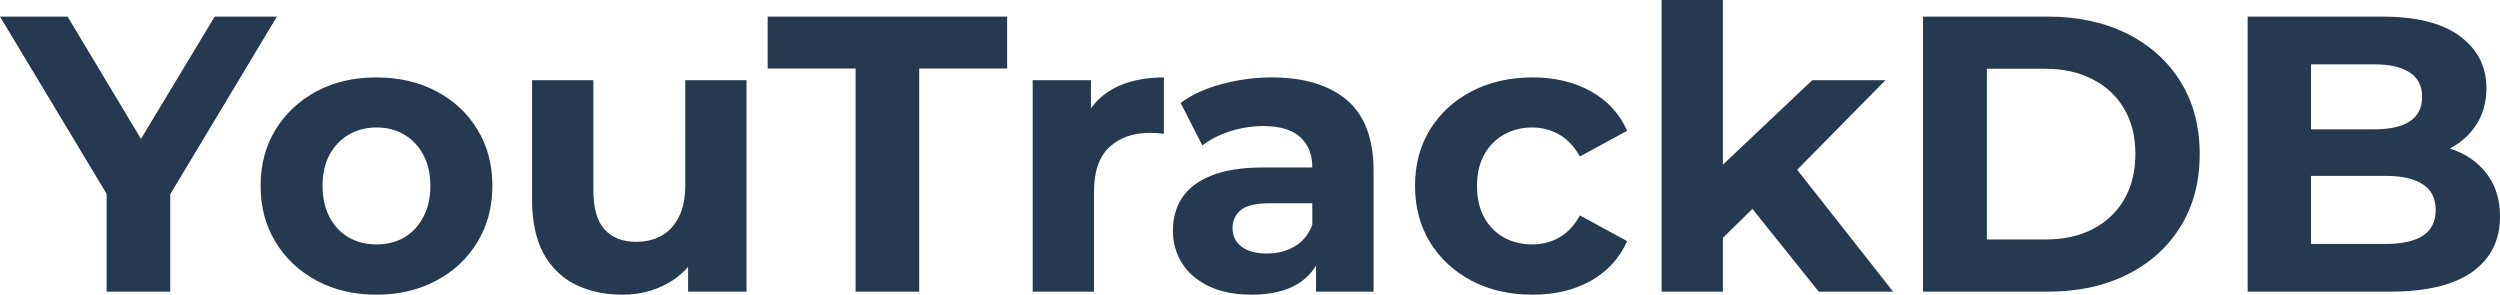
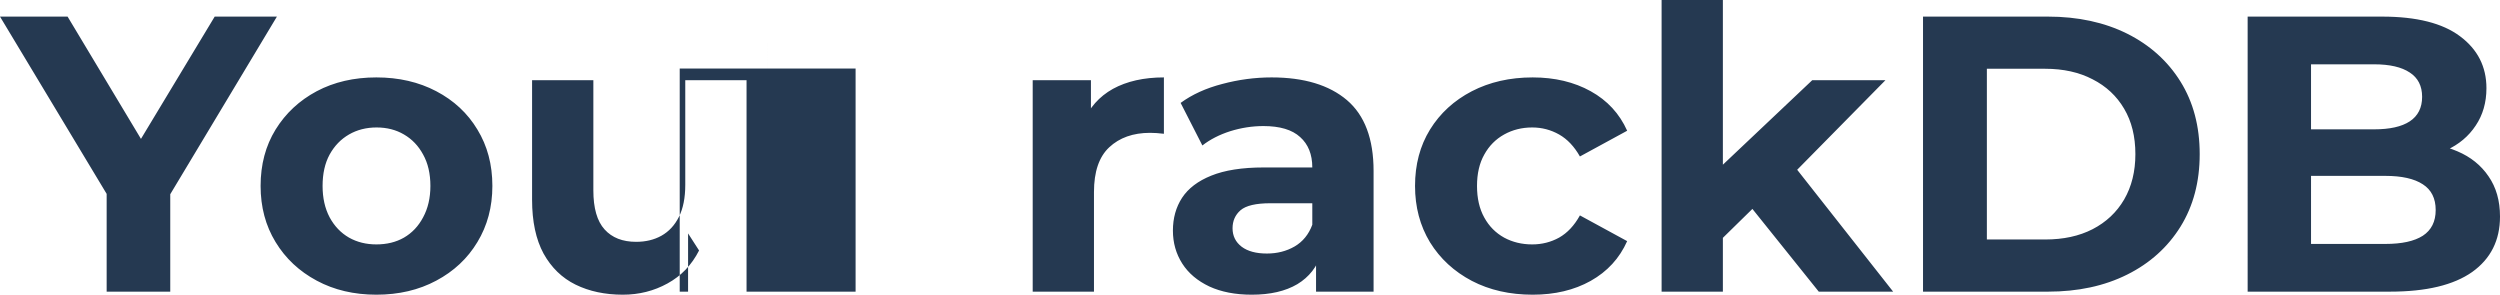
<svg xmlns="http://www.w3.org/2000/svg" width="1600" height="188.601" viewBox="0 0 1200 141.451">
-   <path fill="#253951" d="M51.192 139.991V86.105l6.96 18.523L0 7.971h32.444L76.9 82.064H58.376l44.68-74.093h29.862l-58.04 96.658 6.848-18.523v53.886zm129.467 1.459c-10.721 0-20.263-2.245-28.627-6.736-8.392-4.49-14.987-10.665-19.758-18.523-4.799-7.858-7.185-16.839-7.185-26.943 0-10.244 2.386-19.253 7.185-27.055 4.855-7.858 11.451-13.977 19.758-18.411 8.307-4.406 17.85-6.623 28.627-6.623s20.348 2.217 28.739 6.623c8.448 4.434 15.043 10.553 19.758 18.411 4.771 7.802 7.185 16.811 7.185 27.055 0 10.104-2.414 19.085-7.185 26.943-4.715 7.858-11.31 14.033-19.758 18.523-8.392 4.49-17.962 6.736-28.739 6.736zm0-24.136c4.996 0 9.43-1.067 13.247-3.256 3.873-2.245 6.96-5.501 9.206-9.767 2.301-4.266 3.48-9.262 3.48-15.043 0-5.894-1.179-10.918-3.48-15.043-2.245-4.182-5.332-7.409-9.206-9.655-3.817-2.245-8.195-3.368-13.135-3.368s-9.374 1.123-13.247 3.368c-3.901 2.245-7.016 5.473-9.318 9.655-2.245 4.126-3.368 9.149-3.368 15.043 0 5.782 1.123 10.777 3.368 15.043 2.301 4.266 5.417 7.522 9.318 9.767 3.873 2.189 8.251 3.256 13.135 3.256zm118.296 24.136c-8.532 0-16.11-1.6-22.677-4.827-6.511-3.199-11.647-8.195-15.38-14.931-3.677-6.792-5.501-15.408-5.501-25.82V38.506h29.413v52.876c0 8.532 1.796 14.791 5.389 18.748 3.592 3.985 8.644 5.95 15.155 5.95 4.547 0 8.588-.954 12.124-2.919 3.592-2.021 6.399-5.052 8.42-9.093s3.031-9.149 3.031-15.38V38.506h29.413v101.485h-28.066v-27.953l5.276 8.195c-3.536 6.96-8.588 12.237-15.155 15.829-6.511 3.592-13.668 5.389-21.442 5.389zm111.729-1.459V32.893h-42.211V7.971H483.43v24.922h-42.211v107.098zm85.011 0V38.506h27.953v28.739l-3.817-8.307c2.975-7.185 7.774-12.601 14.37-16.278 6.652-3.649 14.819-5.501 24.473-5.501v27.055l-3.48-.337c-1.067-.056-2.105-.112-3.143-.112-8.167 0-14.706 2.329-19.646 6.96-4.883 4.575-7.297 11.731-7.297 21.442v47.824zm136.006 0v-19.758l-1.796-4.49V80.38c0-6.287-1.965-11.142-5.838-14.594-3.817-3.508-9.711-5.276-17.625-5.276-5.389 0-10.721.842-15.941 2.47-5.164 1.656-9.626 3.929-13.359 6.848L566.7 49.395c5.529-4.041 12.18-7.073 19.983-9.093 7.774-2.077 15.661-3.143 23.687-3.143 15.548 0 27.617 3.649 36.148 10.889 8.532 7.269 12.798 18.607 12.798 34.015v57.927zm-30.872 1.459c-7.858 0-14.65-1.319-20.319-3.929-5.697-2.694-10.048-6.343-13.022-11.002-3.003-4.715-4.49-9.991-4.49-15.829 0-5.978 1.459-11.226 4.378-15.717 2.975-4.547 7.662-8.111 14.033-10.665 6.427-2.61 14.819-3.929 25.147-3.929h26.831v17.176h-23.575c-6.96 0-11.759 1.123-14.37 3.368-2.554 2.245-3.817 5.136-3.817 8.644 0 3.677 1.459 6.623 4.378 8.869 2.919 2.189 6.96 3.256 12.124 3.256 4.94 0 9.346-1.123 13.247-3.368 3.957-2.301 6.792-5.782 8.532-10.44l4.378 13.696c-2.021 6.455-5.894 11.395-11.563 14.819-5.697 3.368-12.994 5.052-21.891 5.052zm134.855 0c-10.946 0-20.656-2.189-29.188-6.624-8.532-4.49-15.24-10.665-20.095-18.523-4.799-7.915-7.185-16.952-7.185-27.055 0-10.244 2.386-19.253 7.185-27.055 4.855-7.858 11.563-13.977 20.095-18.411 8.532-4.406 18.243-6.623 29.188-6.623 10.609 0 19.898 2.217 27.841 6.623 7.999 4.434 13.836 10.749 17.513 18.972L758.36 75.103c-2.694-4.771-6.034-8.307-9.991-10.553-3.985-2.245-8.279-3.368-12.91-3.368-4.94 0-9.43 1.123-13.471 3.368s-7.241 5.473-9.542 9.655c-2.329 4.126-3.48 9.149-3.48 15.043 0 5.922 1.151 10.974 3.48 15.155 2.301 4.21 5.501 7.409 9.542 9.655 4.041 2.189 8.532 3.256 13.471 3.256 4.631 0 8.925-1.067 12.91-3.256 3.957-2.245 7.297-5.782 9.991-10.665l22.677 12.349c-3.677 8.251-9.514 14.594-17.513 19.085-7.943 4.434-17.232 6.624-27.841 6.624zm86.133-22.228l.673-35.924 47.375-44.793h35.138l-45.579 46.252-15.155 12.461zm-24.249 20.768V0h29.413v139.991zm75.44 0L838.88 97.444l18.299-22.902 51.528 65.449zm50.041 0V7.971h59.948c14.426 0 27.111 2.75 38.057 8.195 10.917 5.473 19.449 13.135 25.596 23.014 6.118 9.823 9.206 21.414 9.206 34.801 0 13.331-3.087 24.922-9.206 34.801-6.146 9.879-14.678 17.569-25.596 23.014-10.946 5.473-23.631 8.195-38.057 8.195zm30.648-25.034h27.953c8.756 0 16.334-1.628 22.789-4.94 6.511-3.368 11.563-8.111 15.155-14.257 3.592-6.202 5.389-13.471 5.389-21.779 0-8.448-1.796-15.717-5.389-21.779-3.592-6.118-8.644-10.833-15.155-14.145-6.455-3.368-14.033-5.052-22.789-5.052h-27.953zm125.173 25.034V7.971h64.551c16.531 0 28.992 3.143 37.383 9.43 8.448 6.287 12.686 14.594 12.686 24.922 0 6.904-1.74 12.882-5.164 17.962-3.368 5.108-8.055 9.037-14.033 11.788-5.922 2.778-12.686 4.154-20.32 4.154l3.592-7.746c8.307 0 15.633 1.403 22.004 4.154 6.343 2.694 11.339 6.708 14.931 12.012 3.649 5.248 5.501 11.675 5.501 19.309 0 11.395-4.462 20.263-13.359 26.606-8.925 6.287-22.06 9.43-39.404 9.43zm30.423-22.902h35.699c7.858 0 13.836-1.291 17.962-3.929 4.098-2.694 6.175-6.792 6.175-12.349 0-5.613-2.077-9.711-6.175-12.349-4.126-2.694-10.104-4.041-17.962-4.041h-37.945v-22.34h32.556c7.465 0 13.163-1.263 17.064-3.817 3.957-2.61 5.95-6.539 5.95-11.788 0-5.22-1.993-9.121-5.95-11.675-3.901-2.61-9.598-3.929-17.064-3.929h-30.311zm0 0" />
+   <path fill="#253951" d="M51.192 139.991V86.105l6.96 18.523L0 7.971h32.444L76.9 82.064H58.376l44.68-74.093h29.862l-58.04 96.658 6.848-18.523v53.886zm129.467 1.459c-10.721 0-20.263-2.245-28.627-6.736-8.392-4.49-14.987-10.665-19.758-18.523-4.799-7.858-7.185-16.839-7.185-26.943 0-10.244 2.386-19.253 7.185-27.055 4.855-7.858 11.451-13.977 19.758-18.411 8.307-4.406 17.85-6.623 28.627-6.623s20.348 2.217 28.739 6.623c8.448 4.434 15.043 10.553 19.758 18.411 4.771 7.802 7.185 16.811 7.185 27.055 0 10.104-2.414 19.085-7.185 26.943-4.715 7.858-11.31 14.033-19.758 18.523-8.392 4.49-17.962 6.736-28.739 6.736zm0-24.136c4.996 0 9.43-1.067 13.247-3.256 3.873-2.245 6.96-5.501 9.206-9.767 2.301-4.266 3.48-9.262 3.48-15.043 0-5.894-1.179-10.918-3.48-15.043-2.245-4.182-5.332-7.409-9.206-9.655-3.817-2.245-8.195-3.368-13.135-3.368s-9.374 1.123-13.247 3.368c-3.901 2.245-7.016 5.473-9.318 9.655-2.245 4.126-3.368 9.149-3.368 15.043 0 5.782 1.123 10.777 3.368 15.043 2.301 4.266 5.417 7.522 9.318 9.767 3.873 2.189 8.251 3.256 13.135 3.256zm118.296 24.136c-8.532 0-16.11-1.6-22.677-4.827-6.511-3.199-11.647-8.195-15.38-14.931-3.677-6.792-5.501-15.408-5.501-25.82V38.506h29.413v52.876c0 8.532 1.796 14.791 5.389 18.748 3.592 3.985 8.644 5.95 15.155 5.95 4.547 0 8.588-.954 12.124-2.919 3.592-2.021 6.399-5.052 8.42-9.093s3.031-9.149 3.031-15.38V38.506h29.413v101.485h-28.066v-27.953l5.276 8.195c-3.536 6.96-8.588 12.237-15.155 15.829-6.511 3.592-13.668 5.389-21.442 5.389zm111.729-1.459V32.893h-42.211V7.971v24.922h-42.211v107.098zm85.011 0V38.506h27.953v28.739l-3.817-8.307c2.975-7.185 7.774-12.601 14.37-16.278 6.652-3.649 14.819-5.501 24.473-5.501v27.055l-3.48-.337c-1.067-.056-2.105-.112-3.143-.112-8.167 0-14.706 2.329-19.646 6.96-4.883 4.575-7.297 11.731-7.297 21.442v47.824zm136.006 0v-19.758l-1.796-4.49V80.38c0-6.287-1.965-11.142-5.838-14.594-3.817-3.508-9.711-5.276-17.625-5.276-5.389 0-10.721.842-15.941 2.47-5.164 1.656-9.626 3.929-13.359 6.848L566.7 49.395c5.529-4.041 12.18-7.073 19.983-9.093 7.774-2.077 15.661-3.143 23.687-3.143 15.548 0 27.617 3.649 36.148 10.889 8.532 7.269 12.798 18.607 12.798 34.015v57.927zm-30.872 1.459c-7.858 0-14.65-1.319-20.319-3.929-5.697-2.694-10.048-6.343-13.022-11.002-3.003-4.715-4.49-9.991-4.49-15.829 0-5.978 1.459-11.226 4.378-15.717 2.975-4.547 7.662-8.111 14.033-10.665 6.427-2.61 14.819-3.929 25.147-3.929h26.831v17.176h-23.575c-6.96 0-11.759 1.123-14.37 3.368-2.554 2.245-3.817 5.136-3.817 8.644 0 3.677 1.459 6.623 4.378 8.869 2.919 2.189 6.96 3.256 12.124 3.256 4.94 0 9.346-1.123 13.247-3.368 3.957-2.301 6.792-5.782 8.532-10.44l4.378 13.696c-2.021 6.455-5.894 11.395-11.563 14.819-5.697 3.368-12.994 5.052-21.891 5.052zm134.855 0c-10.946 0-20.656-2.189-29.188-6.624-8.532-4.49-15.24-10.665-20.095-18.523-4.799-7.915-7.185-16.952-7.185-27.055 0-10.244 2.386-19.253 7.185-27.055 4.855-7.858 11.563-13.977 20.095-18.411 8.532-4.406 18.243-6.623 29.188-6.623 10.609 0 19.898 2.217 27.841 6.623 7.999 4.434 13.836 10.749 17.513 18.972L758.36 75.103c-2.694-4.771-6.034-8.307-9.991-10.553-3.985-2.245-8.279-3.368-12.91-3.368-4.94 0-9.43 1.123-13.471 3.368s-7.241 5.473-9.542 9.655c-2.329 4.126-3.48 9.149-3.48 15.043 0 5.922 1.151 10.974 3.48 15.155 2.301 4.21 5.501 7.409 9.542 9.655 4.041 2.189 8.532 3.256 13.471 3.256 4.631 0 8.925-1.067 12.91-3.256 3.957-2.245 7.297-5.782 9.991-10.665l22.677 12.349c-3.677 8.251-9.514 14.594-17.513 19.085-7.943 4.434-17.232 6.624-27.841 6.624zm86.133-22.228l.673-35.924 47.375-44.793h35.138l-45.579 46.252-15.155 12.461zm-24.249 20.768V0h29.413v139.991zm75.44 0L838.88 97.444l18.299-22.902 51.528 65.449zm50.041 0V7.971h59.948c14.426 0 27.111 2.75 38.057 8.195 10.917 5.473 19.449 13.135 25.596 23.014 6.118 9.823 9.206 21.414 9.206 34.801 0 13.331-3.087 24.922-9.206 34.801-6.146 9.879-14.678 17.569-25.596 23.014-10.946 5.473-23.631 8.195-38.057 8.195zm30.648-25.034h27.953c8.756 0 16.334-1.628 22.789-4.94 6.511-3.368 11.563-8.111 15.155-14.257 3.592-6.202 5.389-13.471 5.389-21.779 0-8.448-1.796-15.717-5.389-21.779-3.592-6.118-8.644-10.833-15.155-14.145-6.455-3.368-14.033-5.052-22.789-5.052h-27.953zm125.173 25.034V7.971h64.551c16.531 0 28.992 3.143 37.383 9.43 8.448 6.287 12.686 14.594 12.686 24.922 0 6.904-1.74 12.882-5.164 17.962-3.368 5.108-8.055 9.037-14.033 11.788-5.922 2.778-12.686 4.154-20.32 4.154l3.592-7.746c8.307 0 15.633 1.403 22.004 4.154 6.343 2.694 11.339 6.708 14.931 12.012 3.649 5.248 5.501 11.675 5.501 19.309 0 11.395-4.462 20.263-13.359 26.606-8.925 6.287-22.06 9.43-39.404 9.43zm30.423-22.902h35.699c7.858 0 13.836-1.291 17.962-3.929 4.098-2.694 6.175-6.792 6.175-12.349 0-5.613-2.077-9.711-6.175-12.349-4.126-2.694-10.104-4.041-17.962-4.041h-37.945v-22.34h32.556c7.465 0 13.163-1.263 17.064-3.817 3.957-2.61 5.95-6.539 5.95-11.788 0-5.22-1.993-9.121-5.95-11.675-3.901-2.61-9.598-3.929-17.064-3.929h-30.311zm0 0" />
</svg>